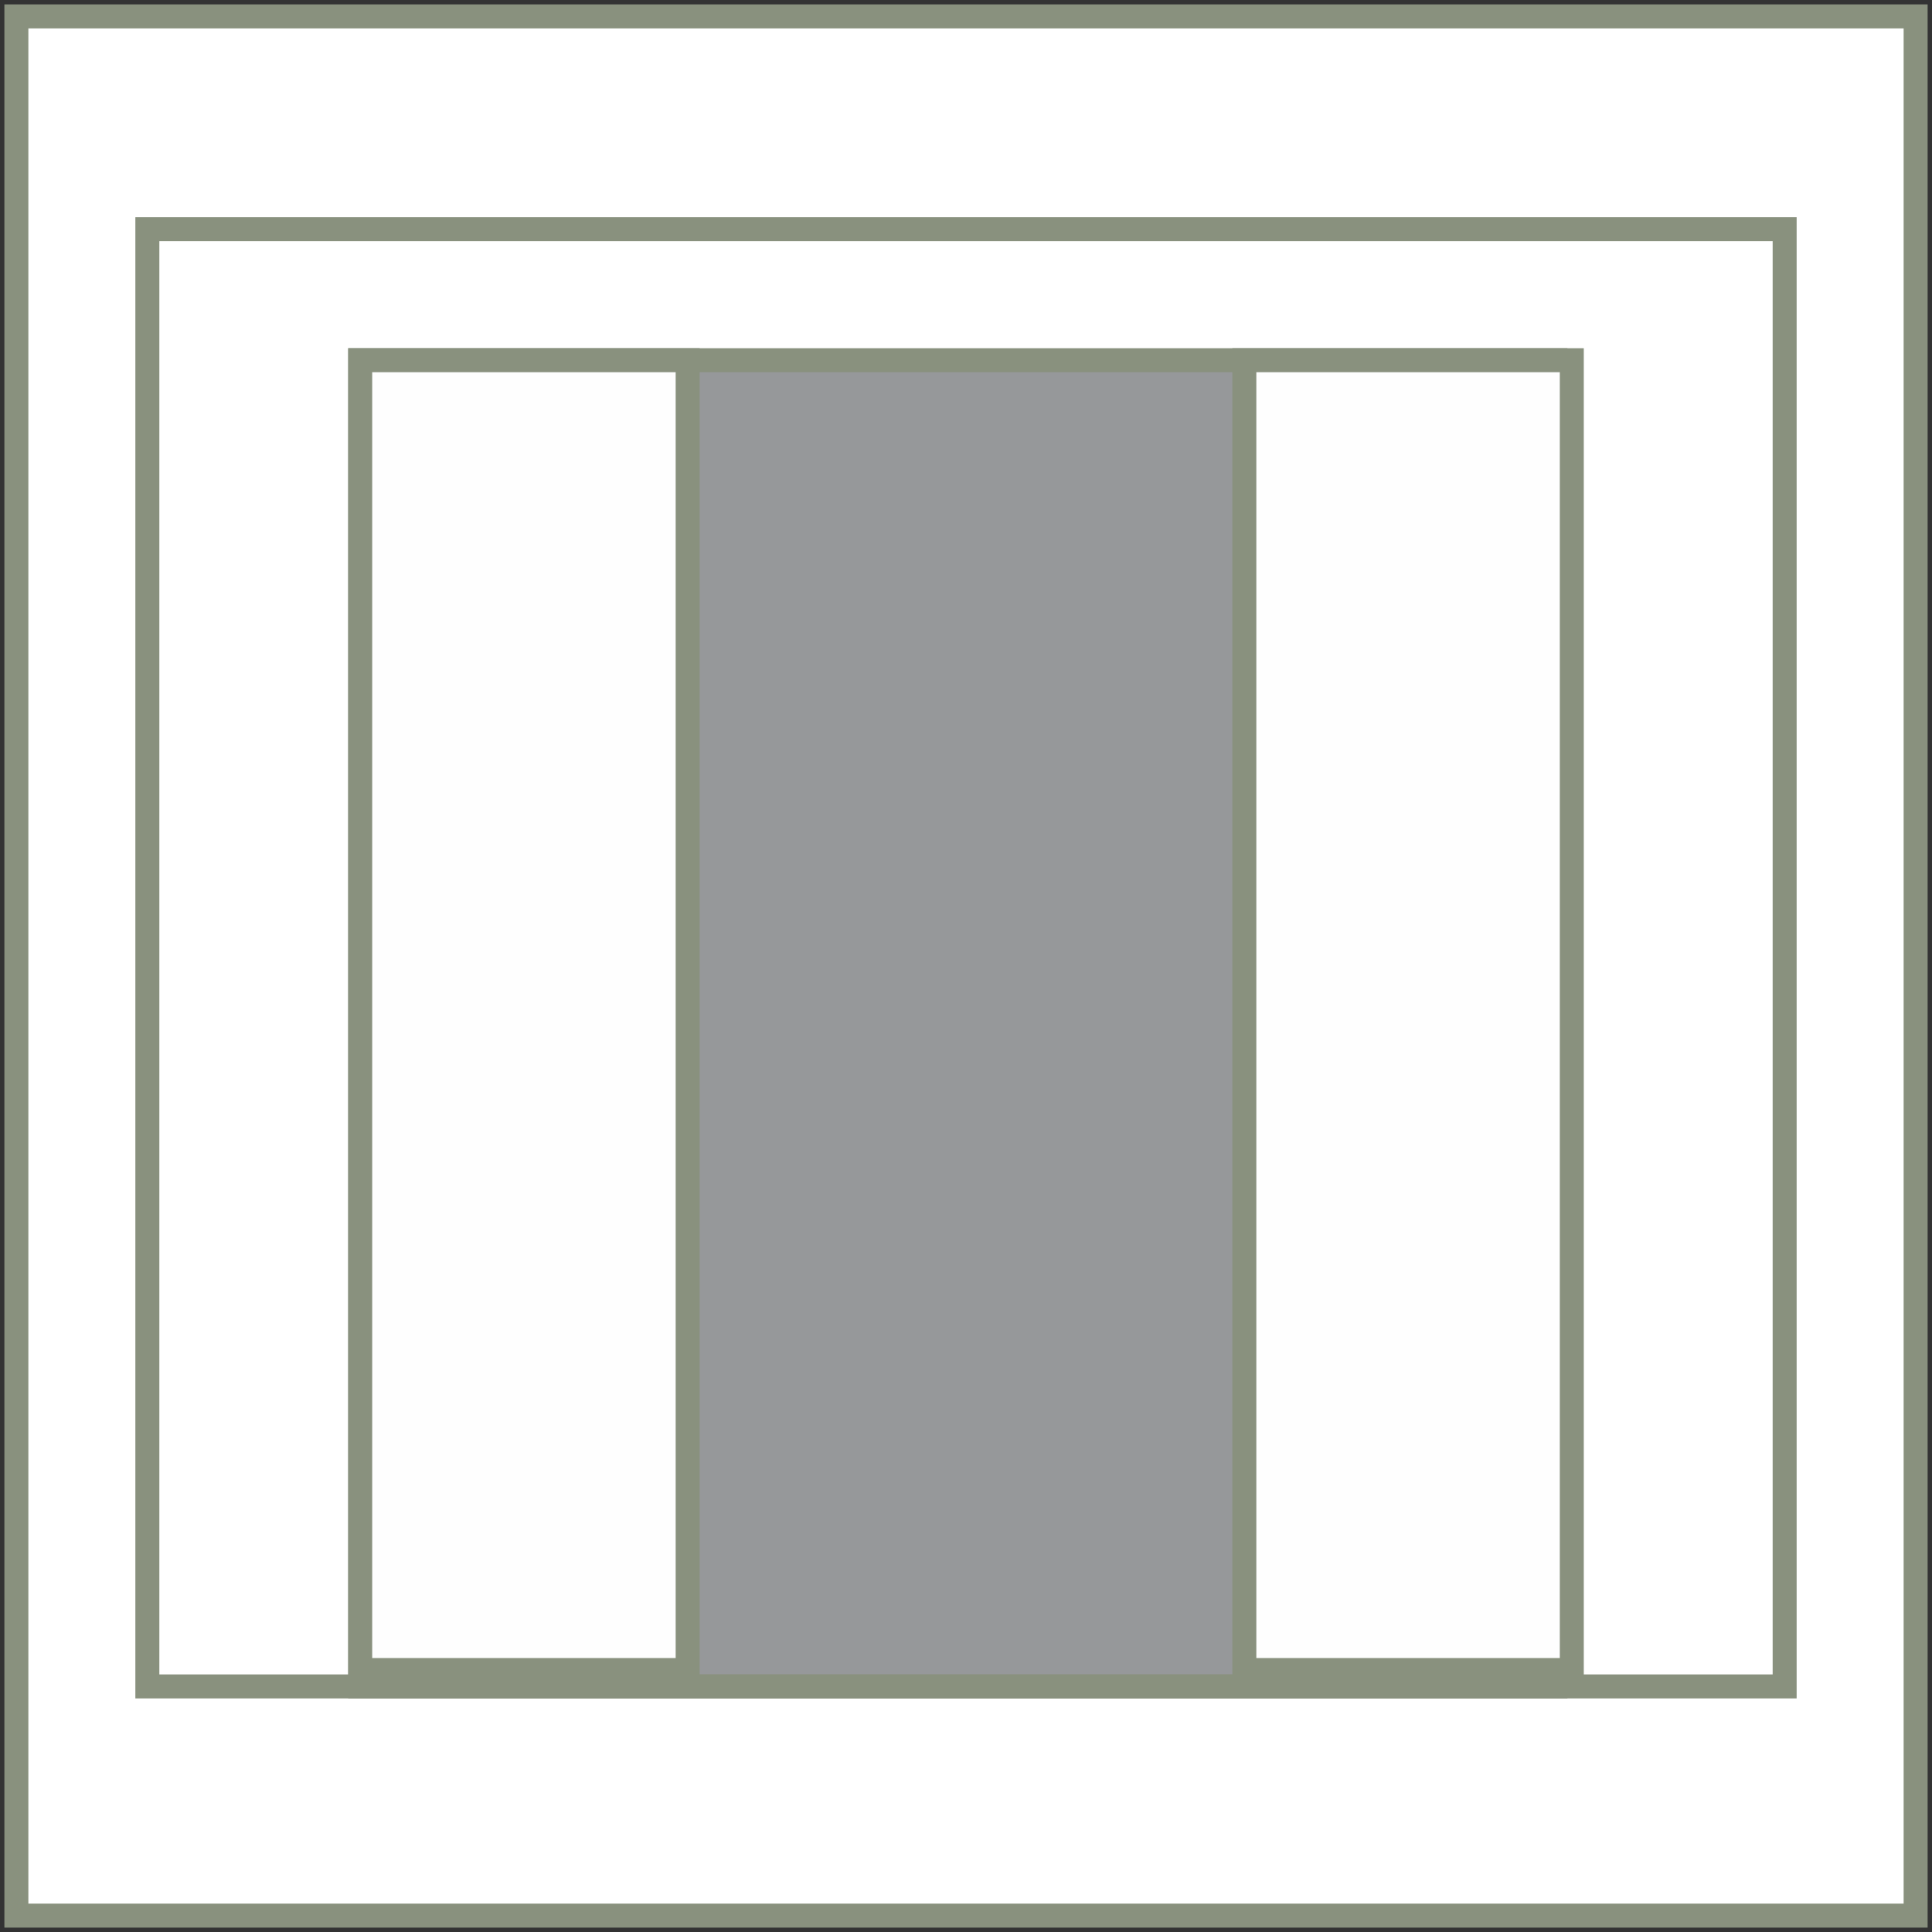
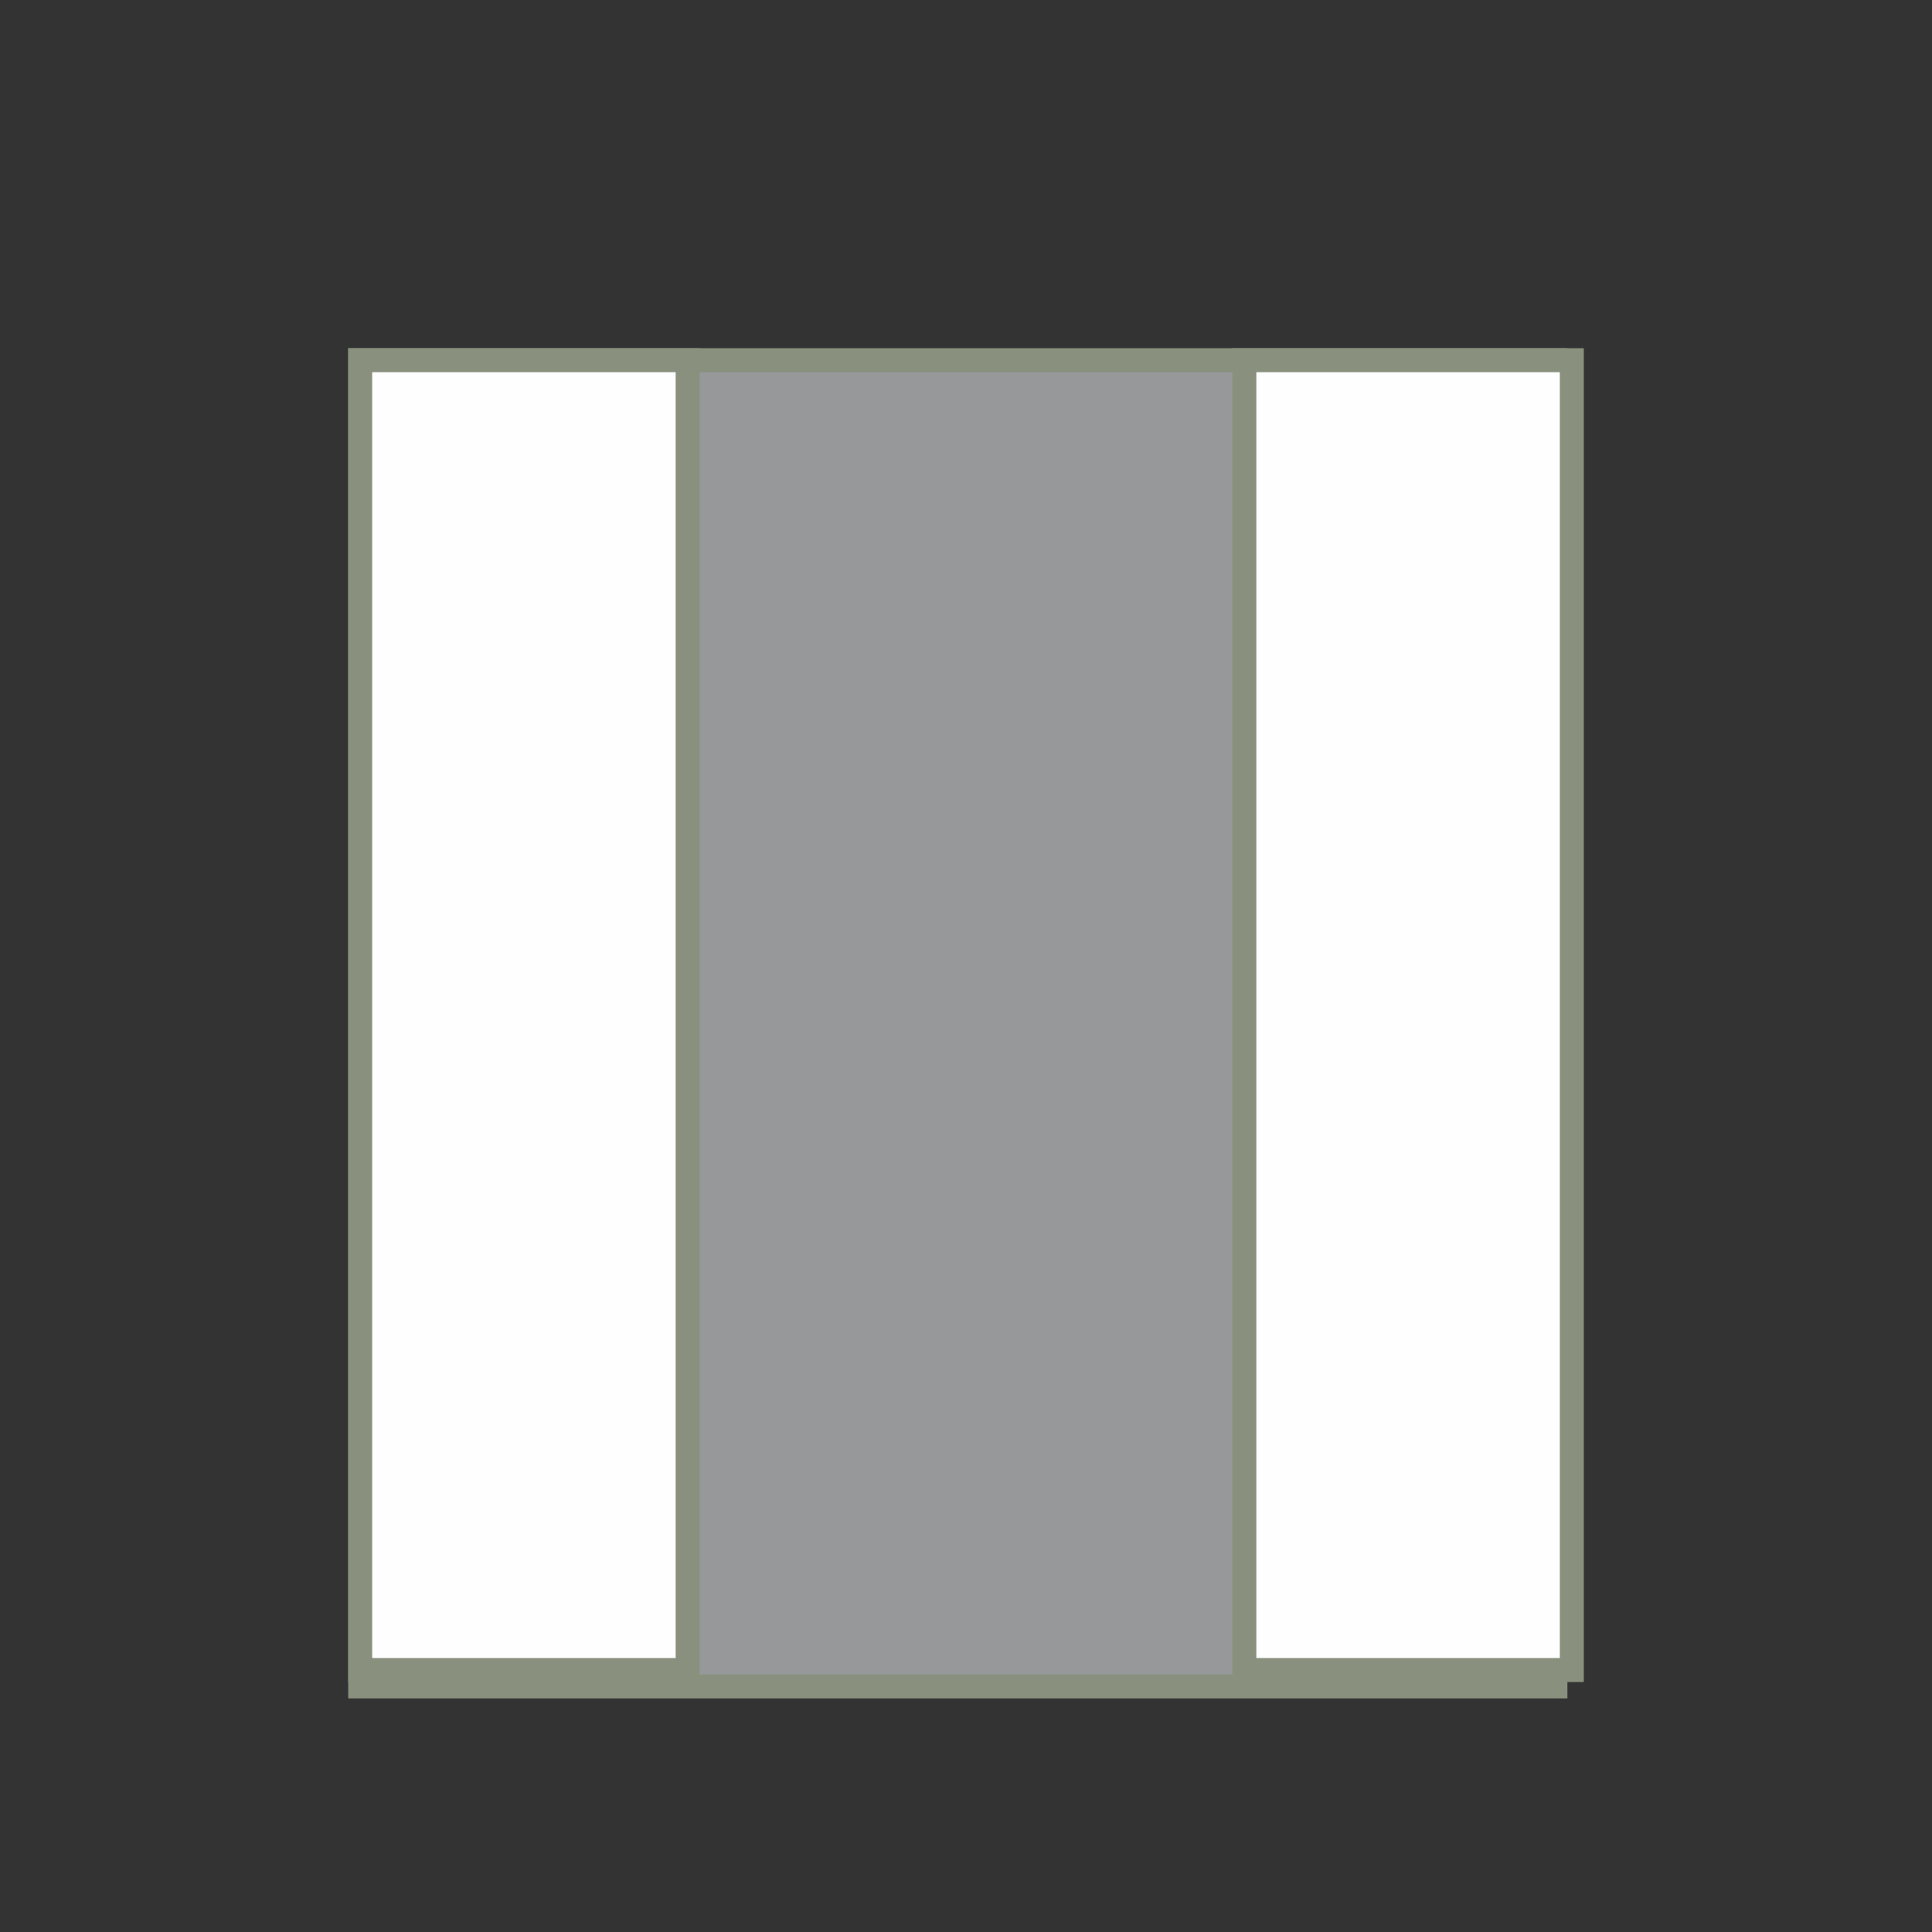
<svg xmlns="http://www.w3.org/2000/svg" xml:space="preserve" width="16.065mm" height="16.065mm" version="1.1" style="shape-rendering:geometricPrecision; text-rendering:geometricPrecision; image-rendering:optimizeQuality; fill-rule:evenodd; clip-rule:evenodd" viewBox="0 0 118 118">
  <rect x="0" y="0" width="118" height="118" fill="#333333" stroke="none" />
  <defs>
    <style type="text/css">
   
    .str0 {stroke:#89917E;stroke-width:1.465}
    .fil3 {fill:none}
    .fil2 {fill:#FEFEFE}
    .fil1 {fill:#96989A}
    .fil0 {fill:white}
   
  </style>
  </defs>
  <g id="Capa_x0020_1">
-     <rect class="fil0 str0" x="1" y="1" width="116" height="116" />
    <g id="_1955278056432">
      <g>
        <rect class="fil1 str0" x="22" y="22" width="73" height="81" />
        <rect class="fil2 str0" x="22" y="22" width="20" height="80" />
        <rect class="fil2 str0" x="76" y="22" width="20" height="80" />
      </g>
-       <rect class="fil3 str0" x="9" y="14" width="100" height="89" />
    </g>
  </g>
</svg>